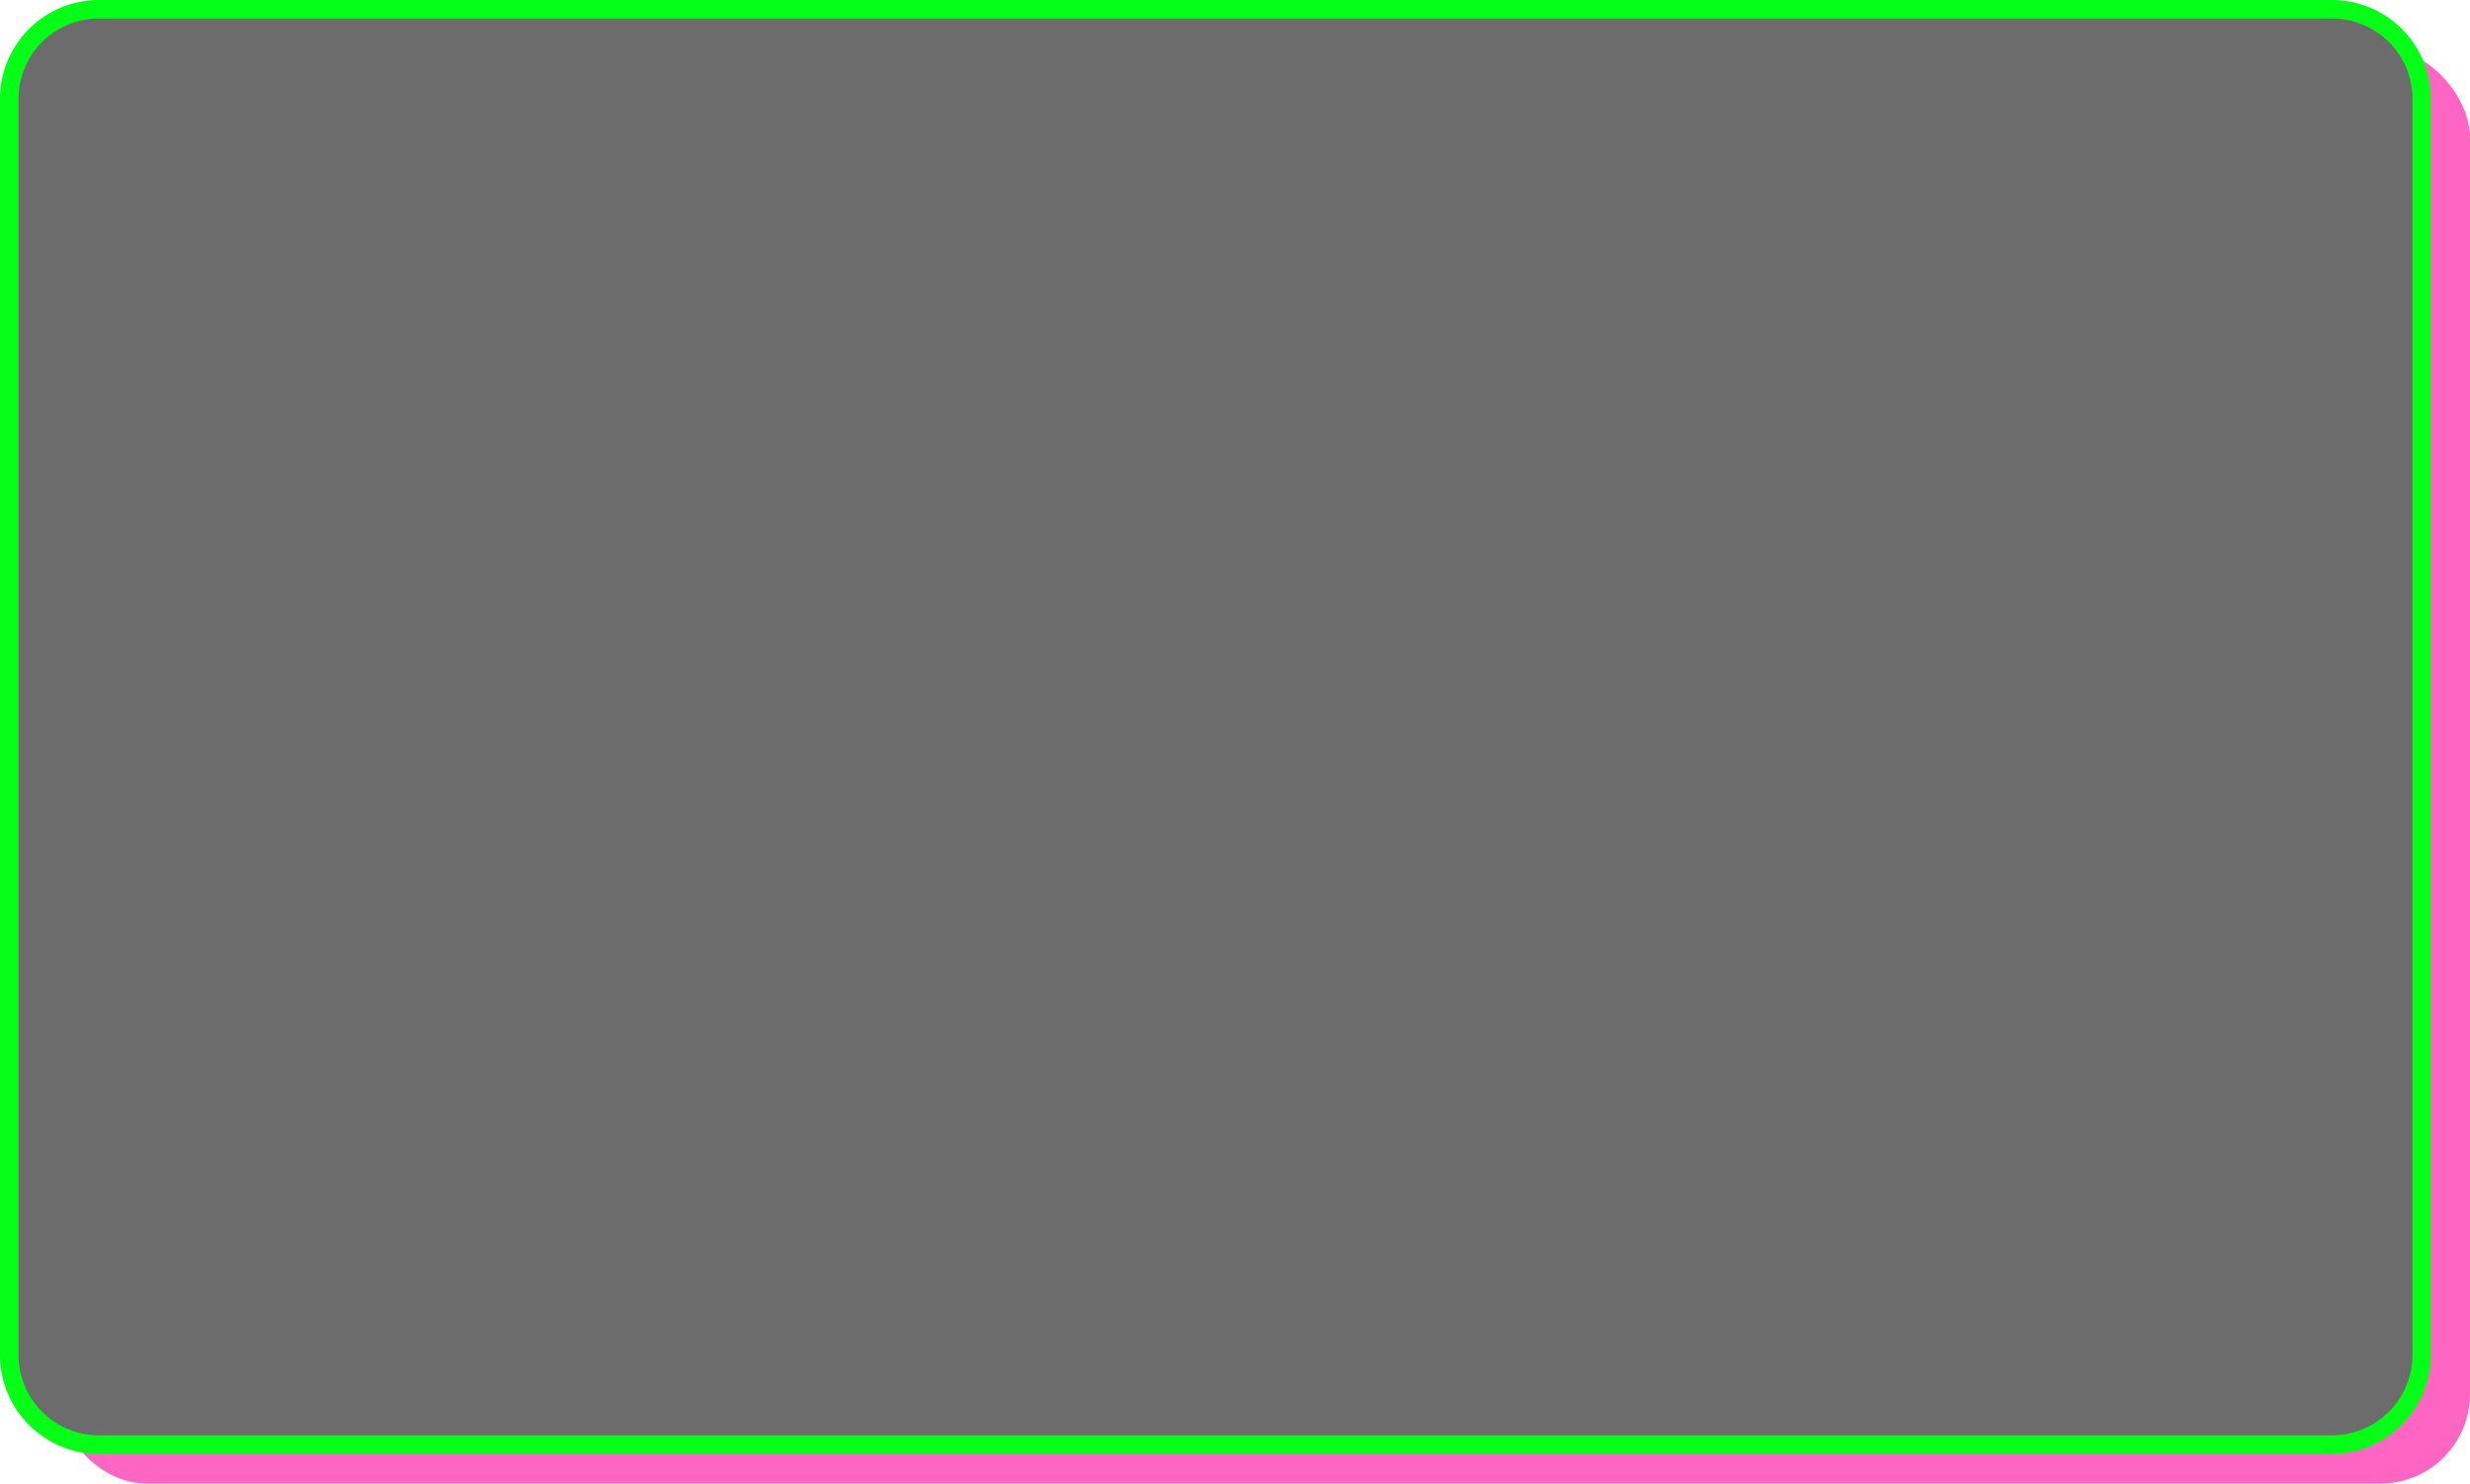
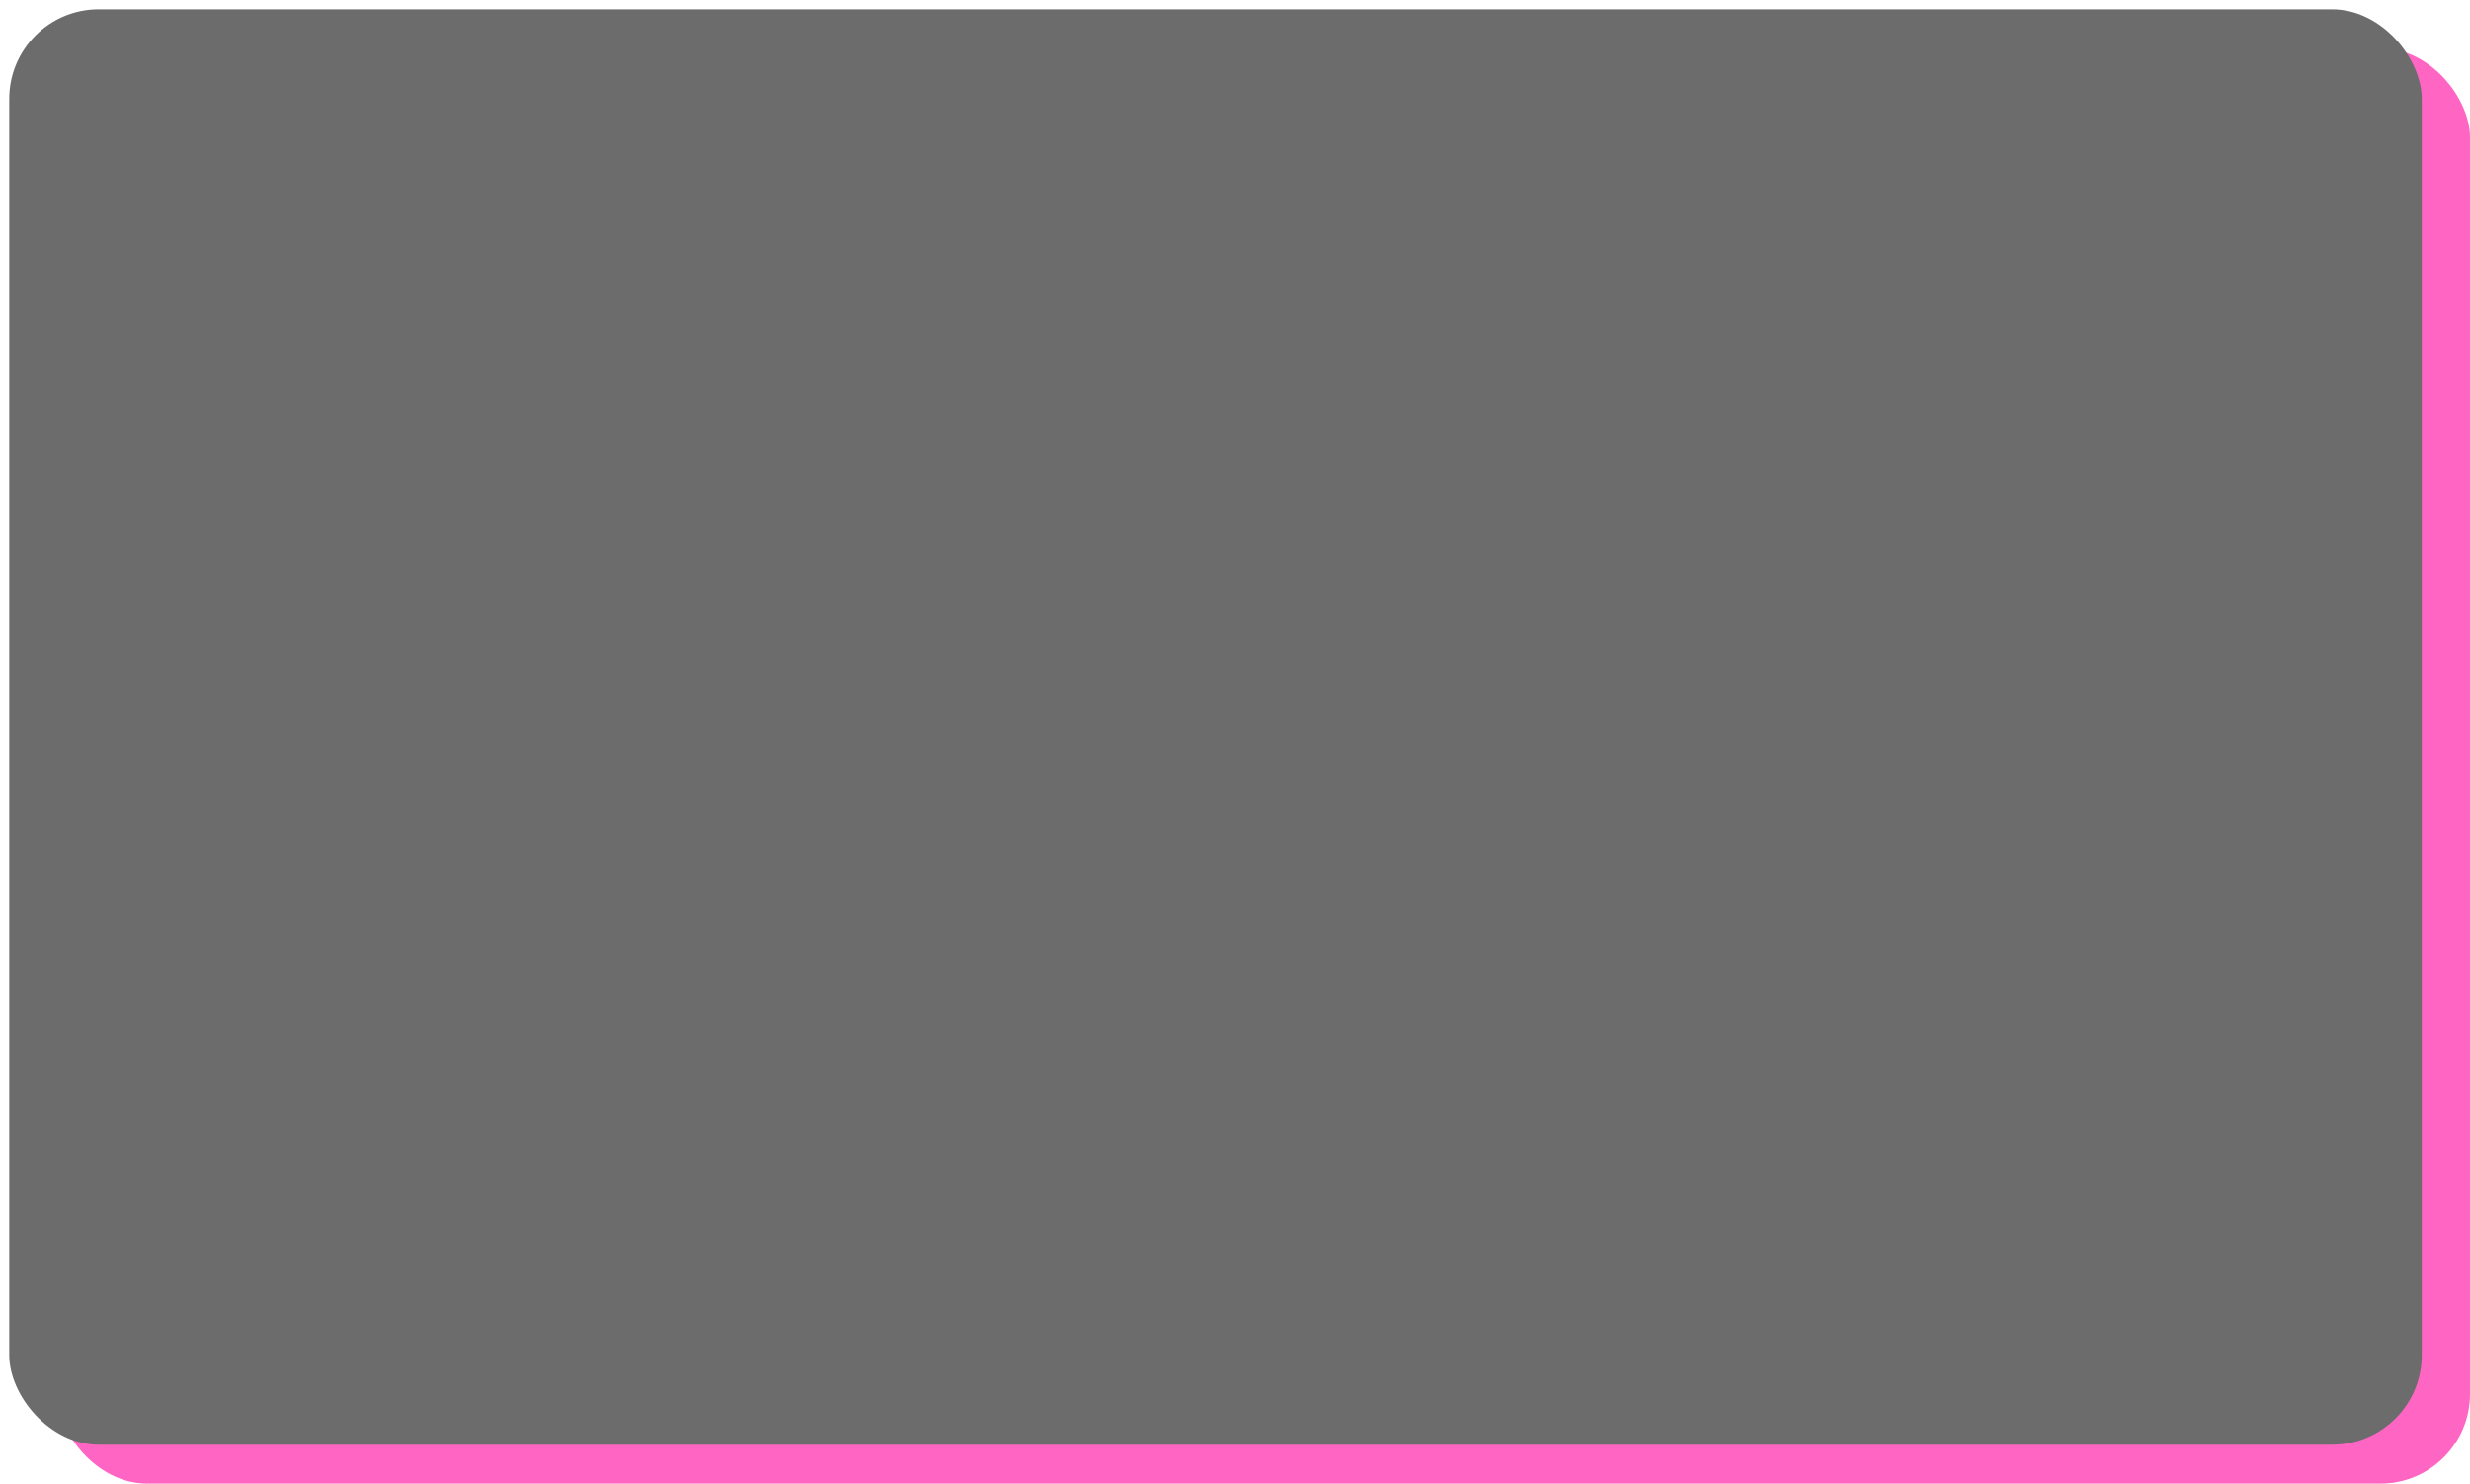
<svg xmlns="http://www.w3.org/2000/svg" fill="#000000" height="360.8" preserveAspectRatio="xMidYMid meet" version="1" viewBox="0.0 -0.0 600.6 360.8" width="600.6" zoomAndPan="magnify">
  <g data-name="Layer 2">
    <g data-name="Layer 1">
      <g id="change1_1">
        <rect fill="#ff66c4" height="349.04" rx="21.78" width="586.62" x="13.98" y="11.71" />
      </g>
      <g id="change2_1">
        <rect fill="#6c6c6c" height="349.04" rx="21.78" width="586.62" x="2.25" y="2.25" />
      </g>
      <g id="change3_1">
-         <path d="M567.08,353.54H24a24.06,24.06,0,0,1-24-24V24A24.06,24.06,0,0,1,24,0H567.08a24.06,24.06,0,0,1,24,24V329.51A24.06,24.06,0,0,1,567.08,353.54ZM24,4.5A19.55,19.55,0,0,0,4.5,24V329.51A19.55,19.55,0,0,0,24,349H567.08a19.56,19.56,0,0,0,19.54-19.53V24A19.56,19.56,0,0,0,567.08,4.5Z" fill="#05ff17" />
-       </g>
+         </g>
    </g>
  </g>
</svg>